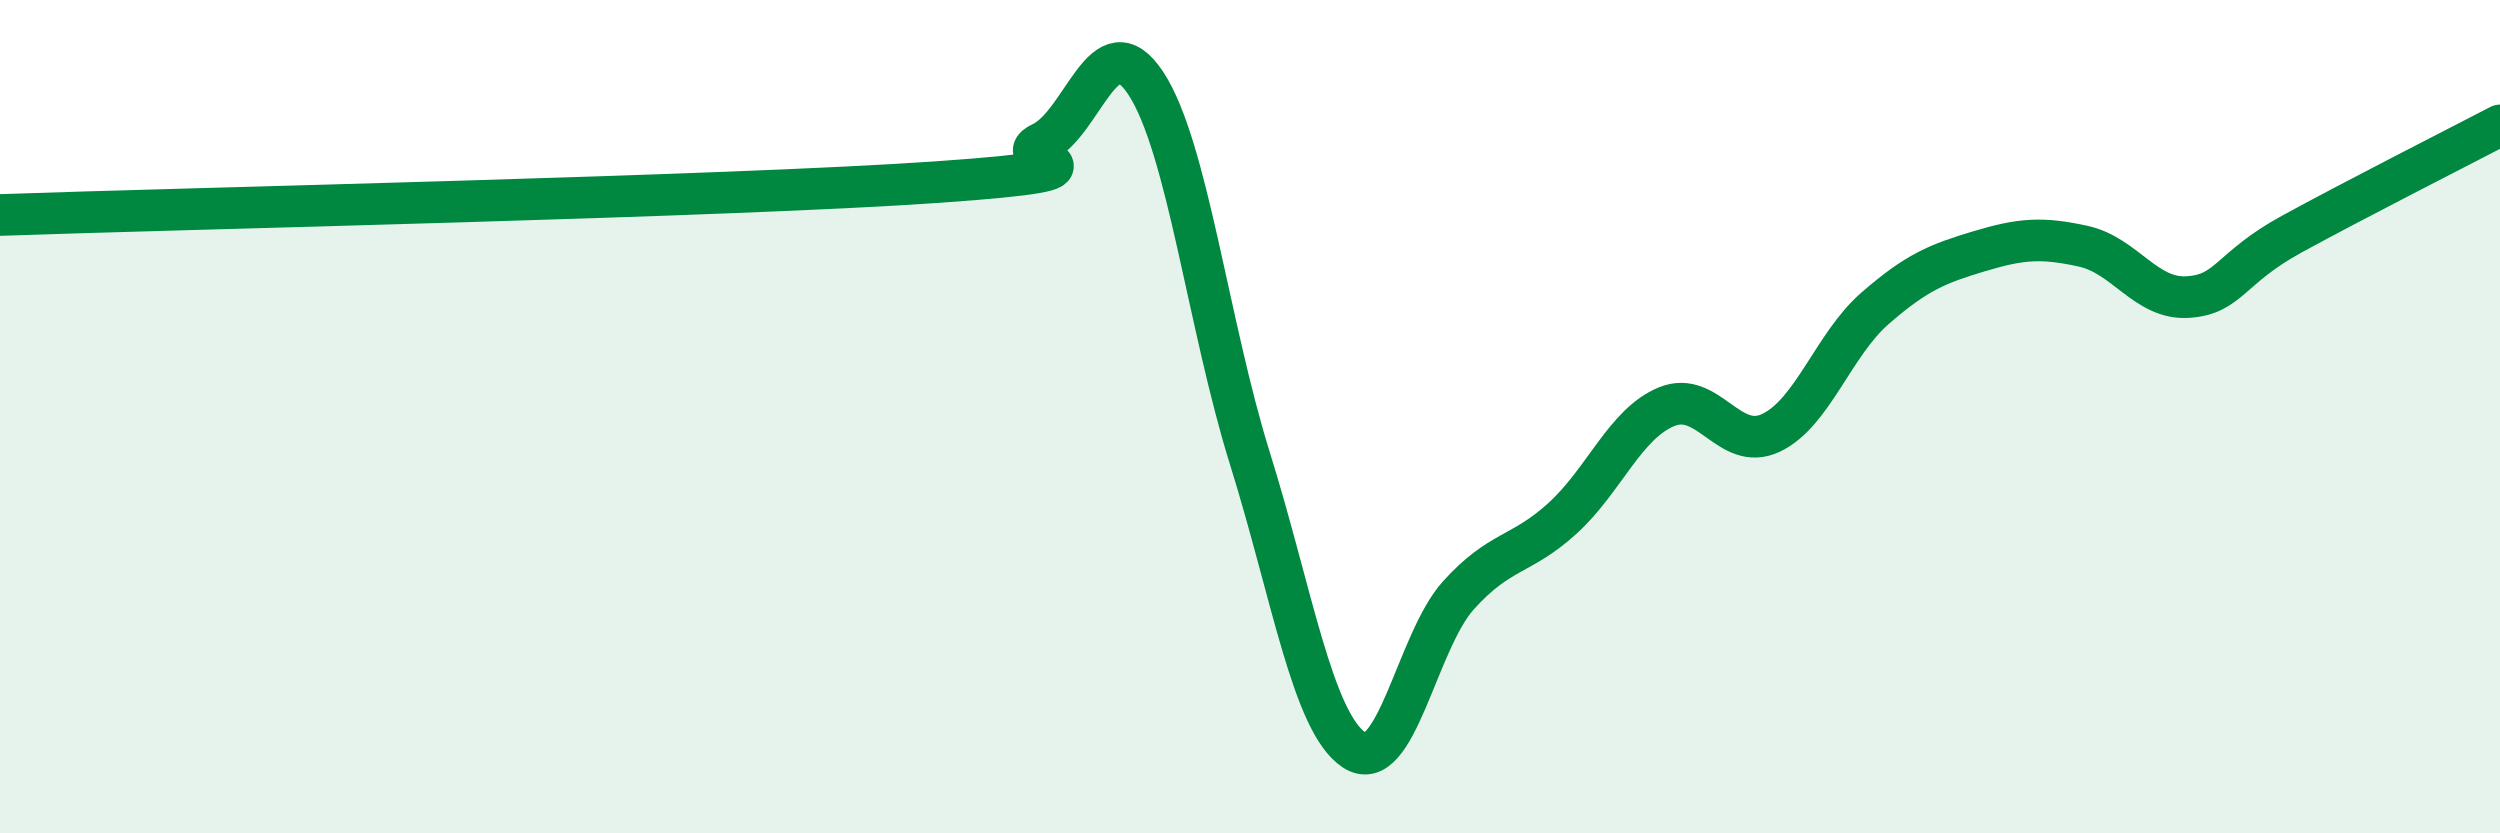
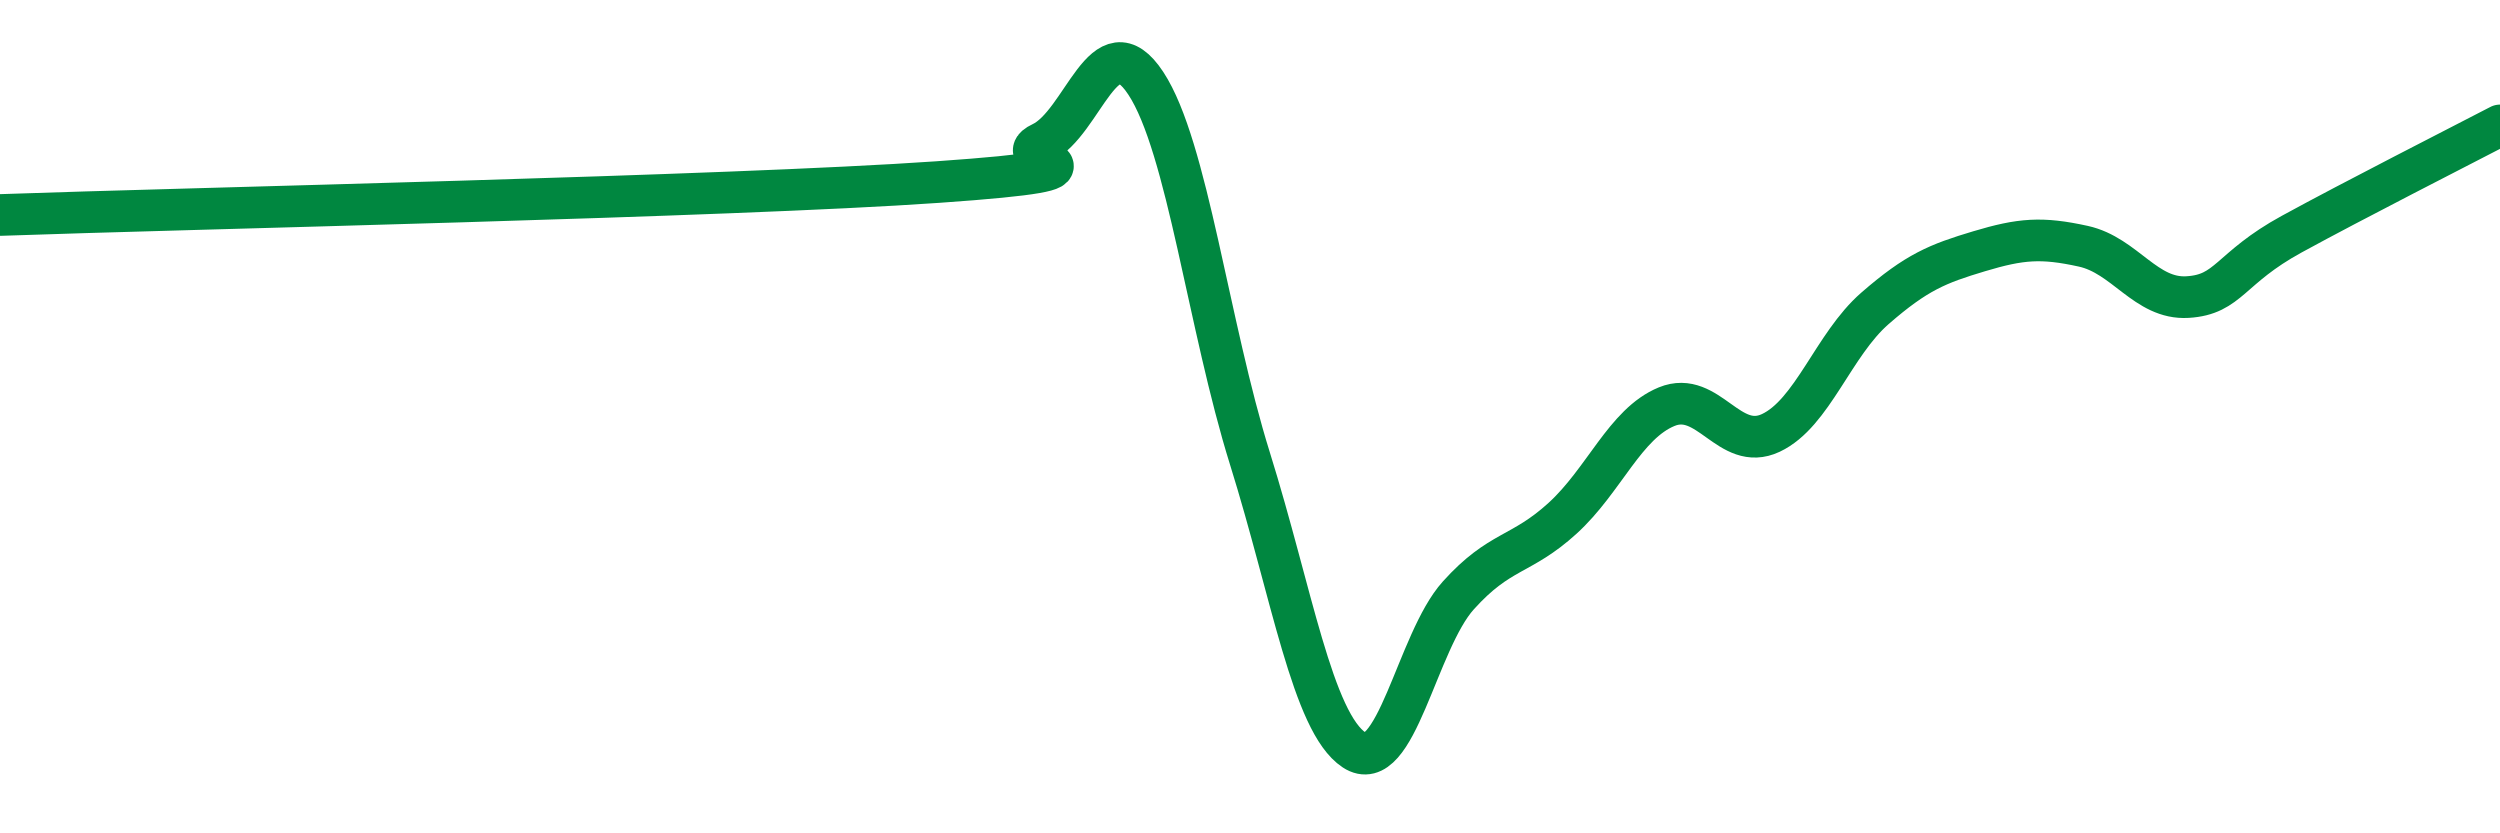
<svg xmlns="http://www.w3.org/2000/svg" width="60" height="20" viewBox="0 0 60 20">
-   <path d="M 0,5.16 C 4.5,5 17.5,4.72 22.5,4.37 C 27.5,4.02 24,3.9 25,3.43 C 26,2.96 26.5,0.48 27.5,2 C 28.5,3.52 29,7.81 30,11.01 C 31,14.21 31.5,17.34 32.5,18 C 33.5,18.66 34,15.4 35,14.29 C 36,13.18 36.5,13.35 37.5,12.44 C 38.5,11.53 39,10.17 40,9.76 C 41,9.35 41.5,10.86 42.5,10.39 C 43.5,9.92 44,8.27 45,7.4 C 46,6.53 46.5,6.33 47.5,6.03 C 48.5,5.73 49,5.69 50,5.91 C 51,6.13 51.5,7.19 52.5,7.13 C 53.5,7.07 53.5,6.44 55,5.62 C 56.5,4.8 59,3.53 60,3.01L60 20L0 20Z" fill="#008740" opacity="0.1" stroke-linecap="round" stroke-linejoin="round" />
  <path d="M 0,5.16 C 4.5,5 17.5,4.72 22.5,4.37 C 27.5,4.02 24,3.9 25,3.43 C 26,2.96 26.5,0.48 27.5,2 C 28.5,3.52 29,7.81 30,11.01 C 31,14.21 31.5,17.34 32.5,18 C 33.5,18.66 34,15.4 35,14.29 C 36,13.18 36.5,13.35 37.5,12.44 C 38.5,11.53 39,10.17 40,9.76 C 41,9.35 41.5,10.86 42.5,10.39 C 43.5,9.92 44,8.27 45,7.4 C 46,6.53 46.5,6.33 47.5,6.03 C 48.5,5.73 49,5.69 50,5.91 C 51,6.13 51.5,7.19 52.5,7.13 C 53.5,7.07 53.5,6.44 55,5.62 C 56.5,4.8 59,3.53 60,3.01" stroke="#008740" stroke-width="1" fill="none" stroke-linecap="round" stroke-linejoin="round" />
</svg>